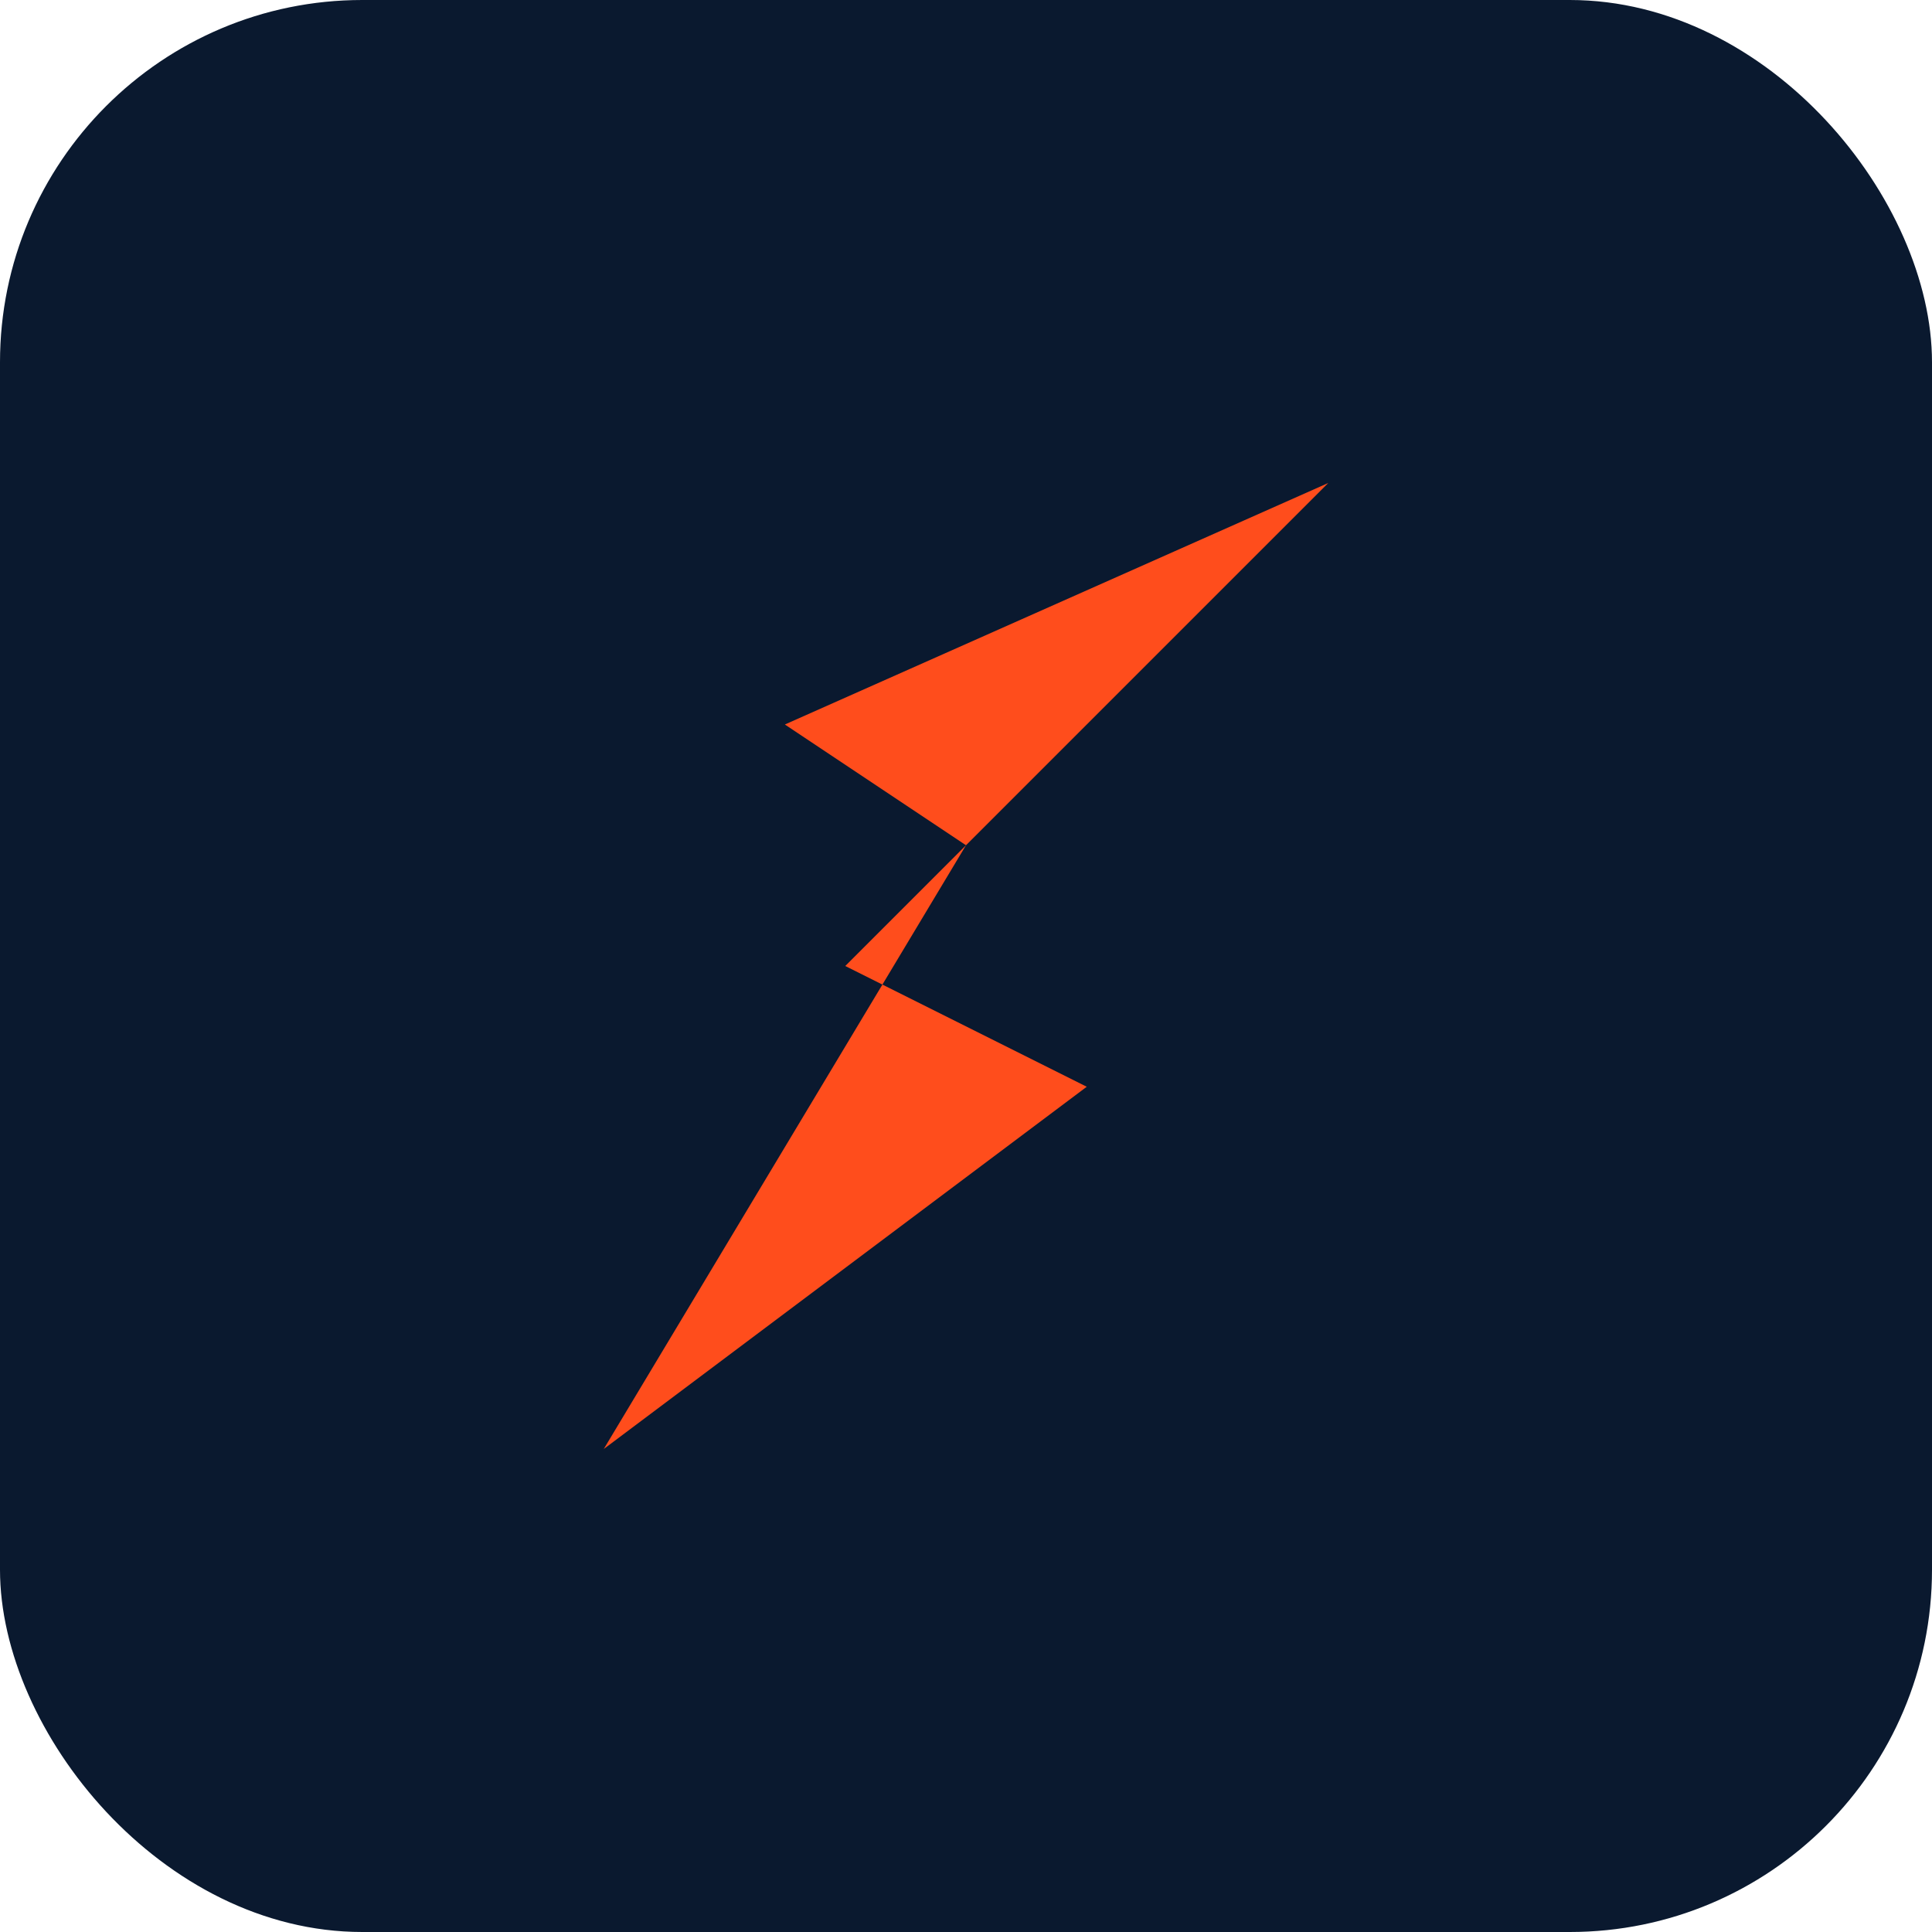
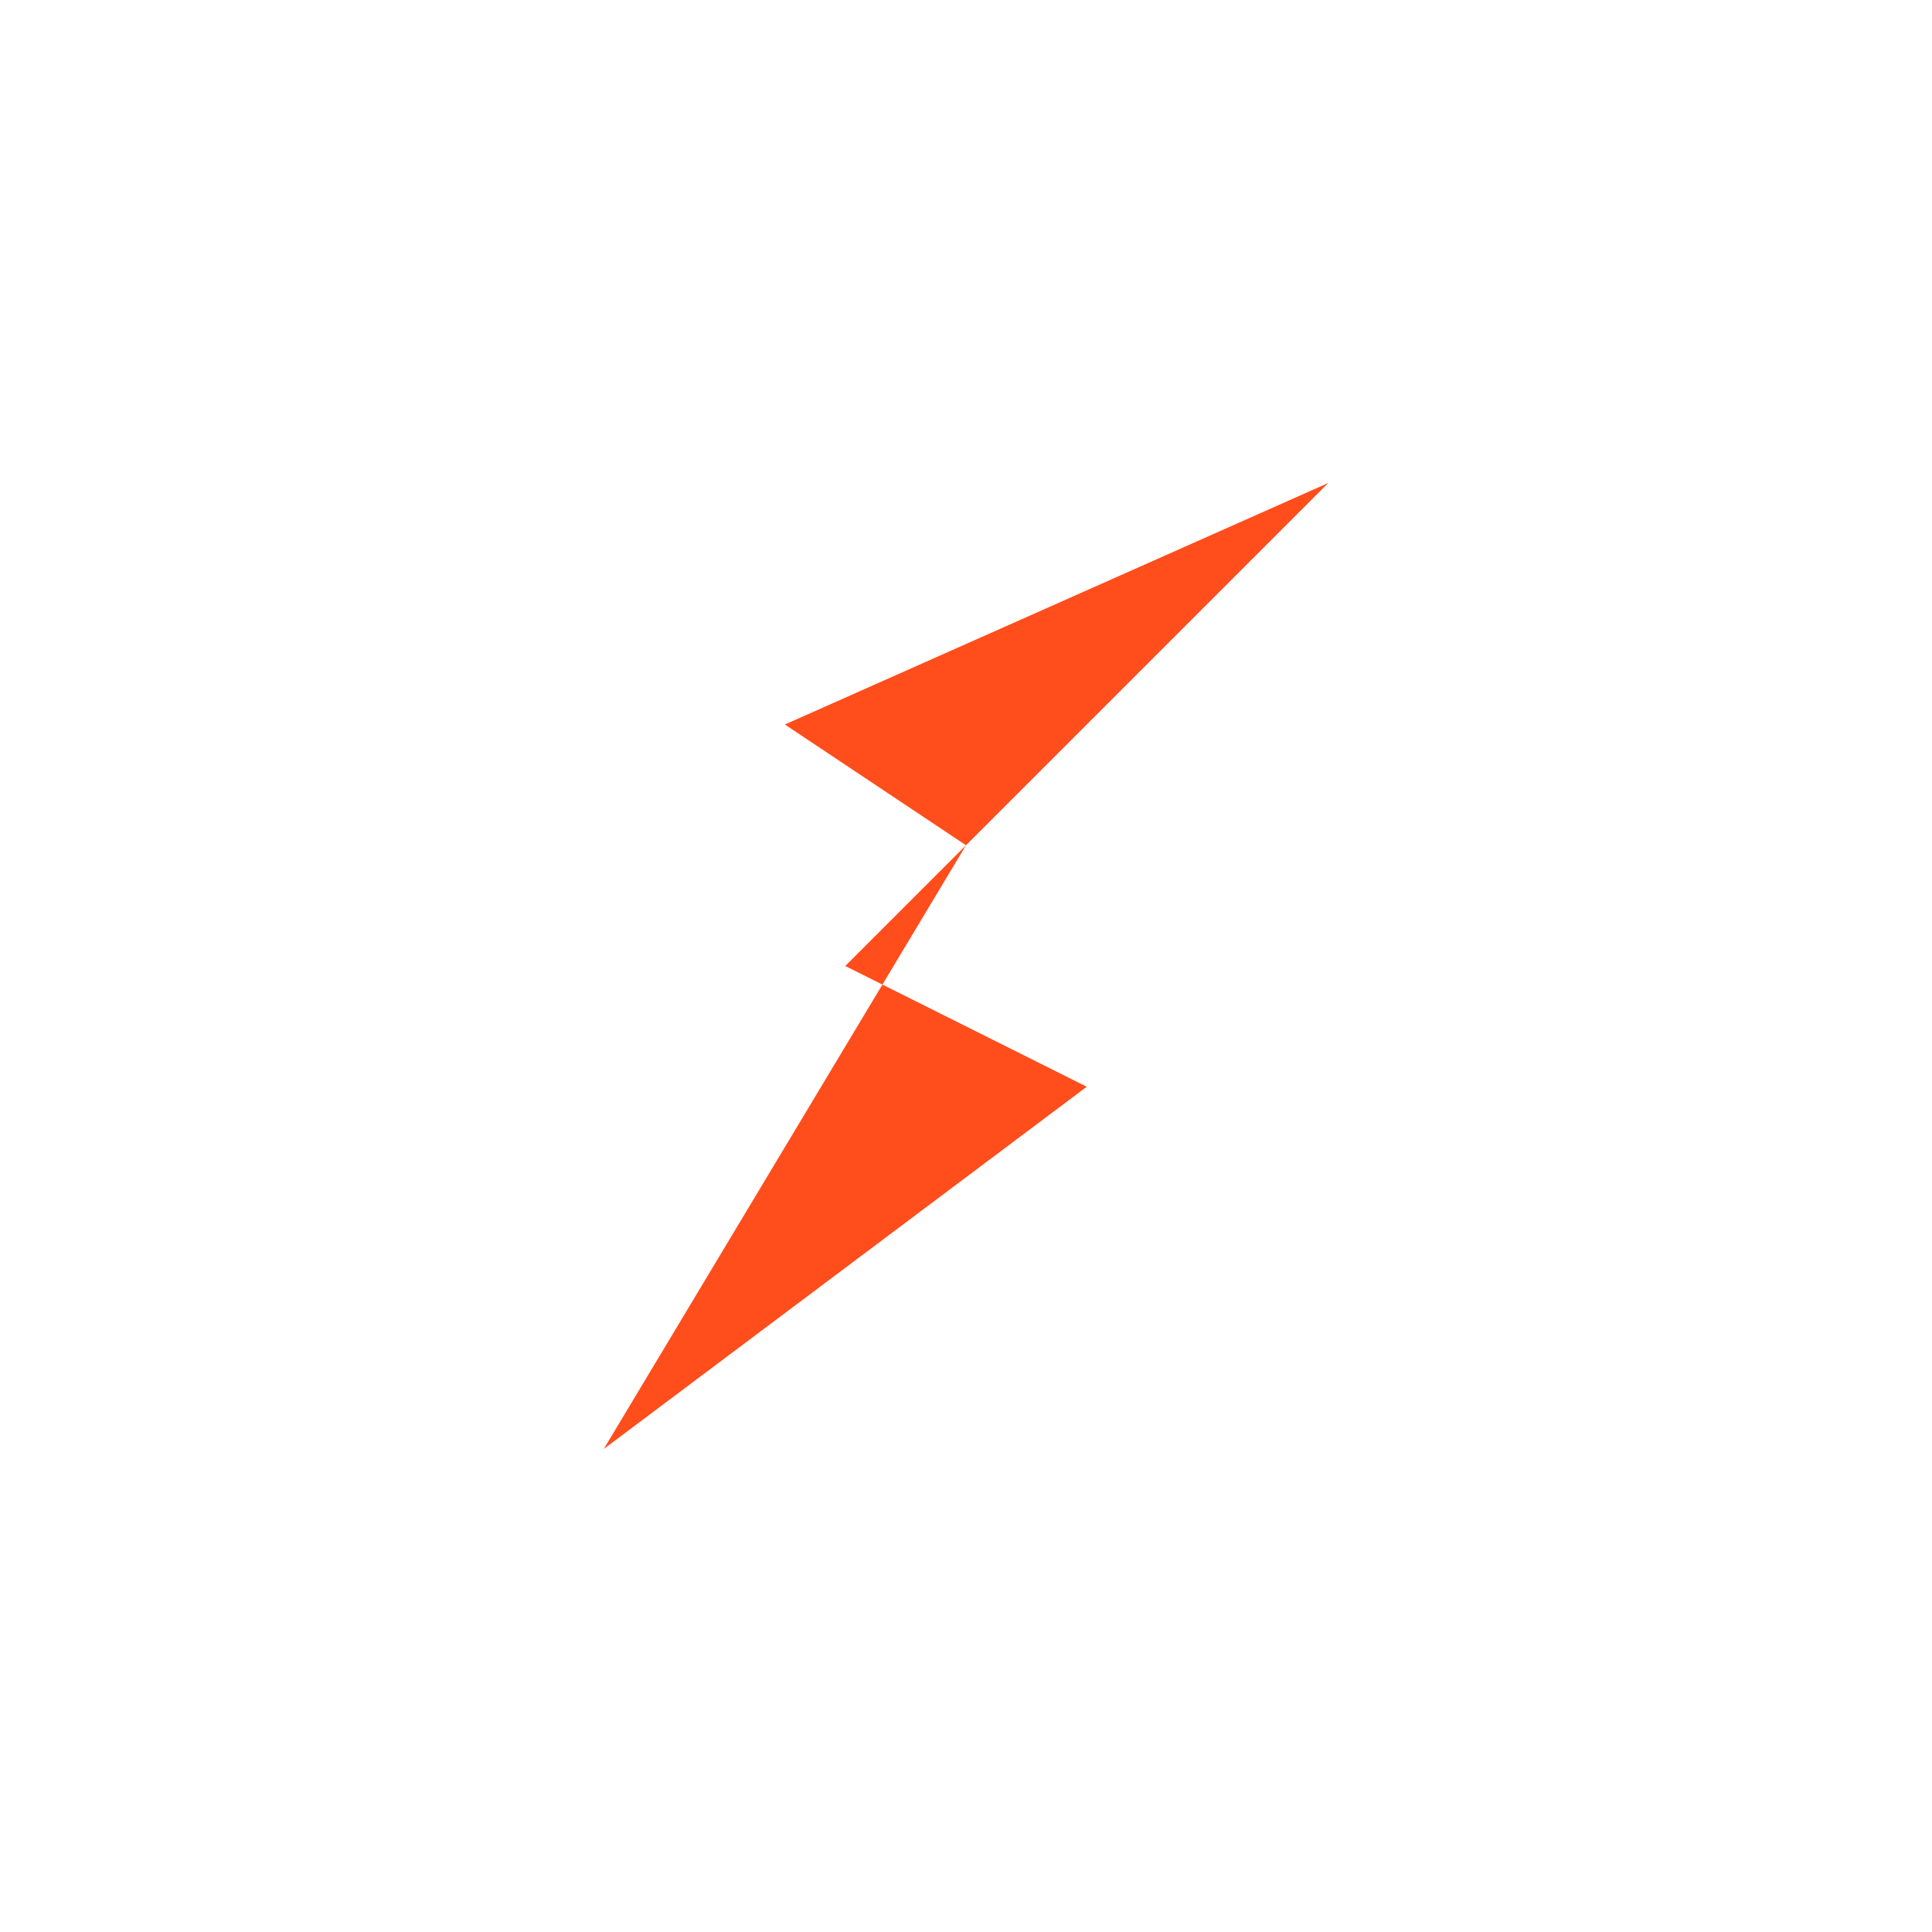
<svg xmlns="http://www.w3.org/2000/svg" width="32" height="32" viewBox="0 0 32 32" fill="none">
-   <rect width="32" height="32" rx="6" fill="#0a192f" />
  <path d="M22 8L14 16L18 18L10 24L16 14L13 12L22 8Z" fill="#ff4d1c" />
</svg>